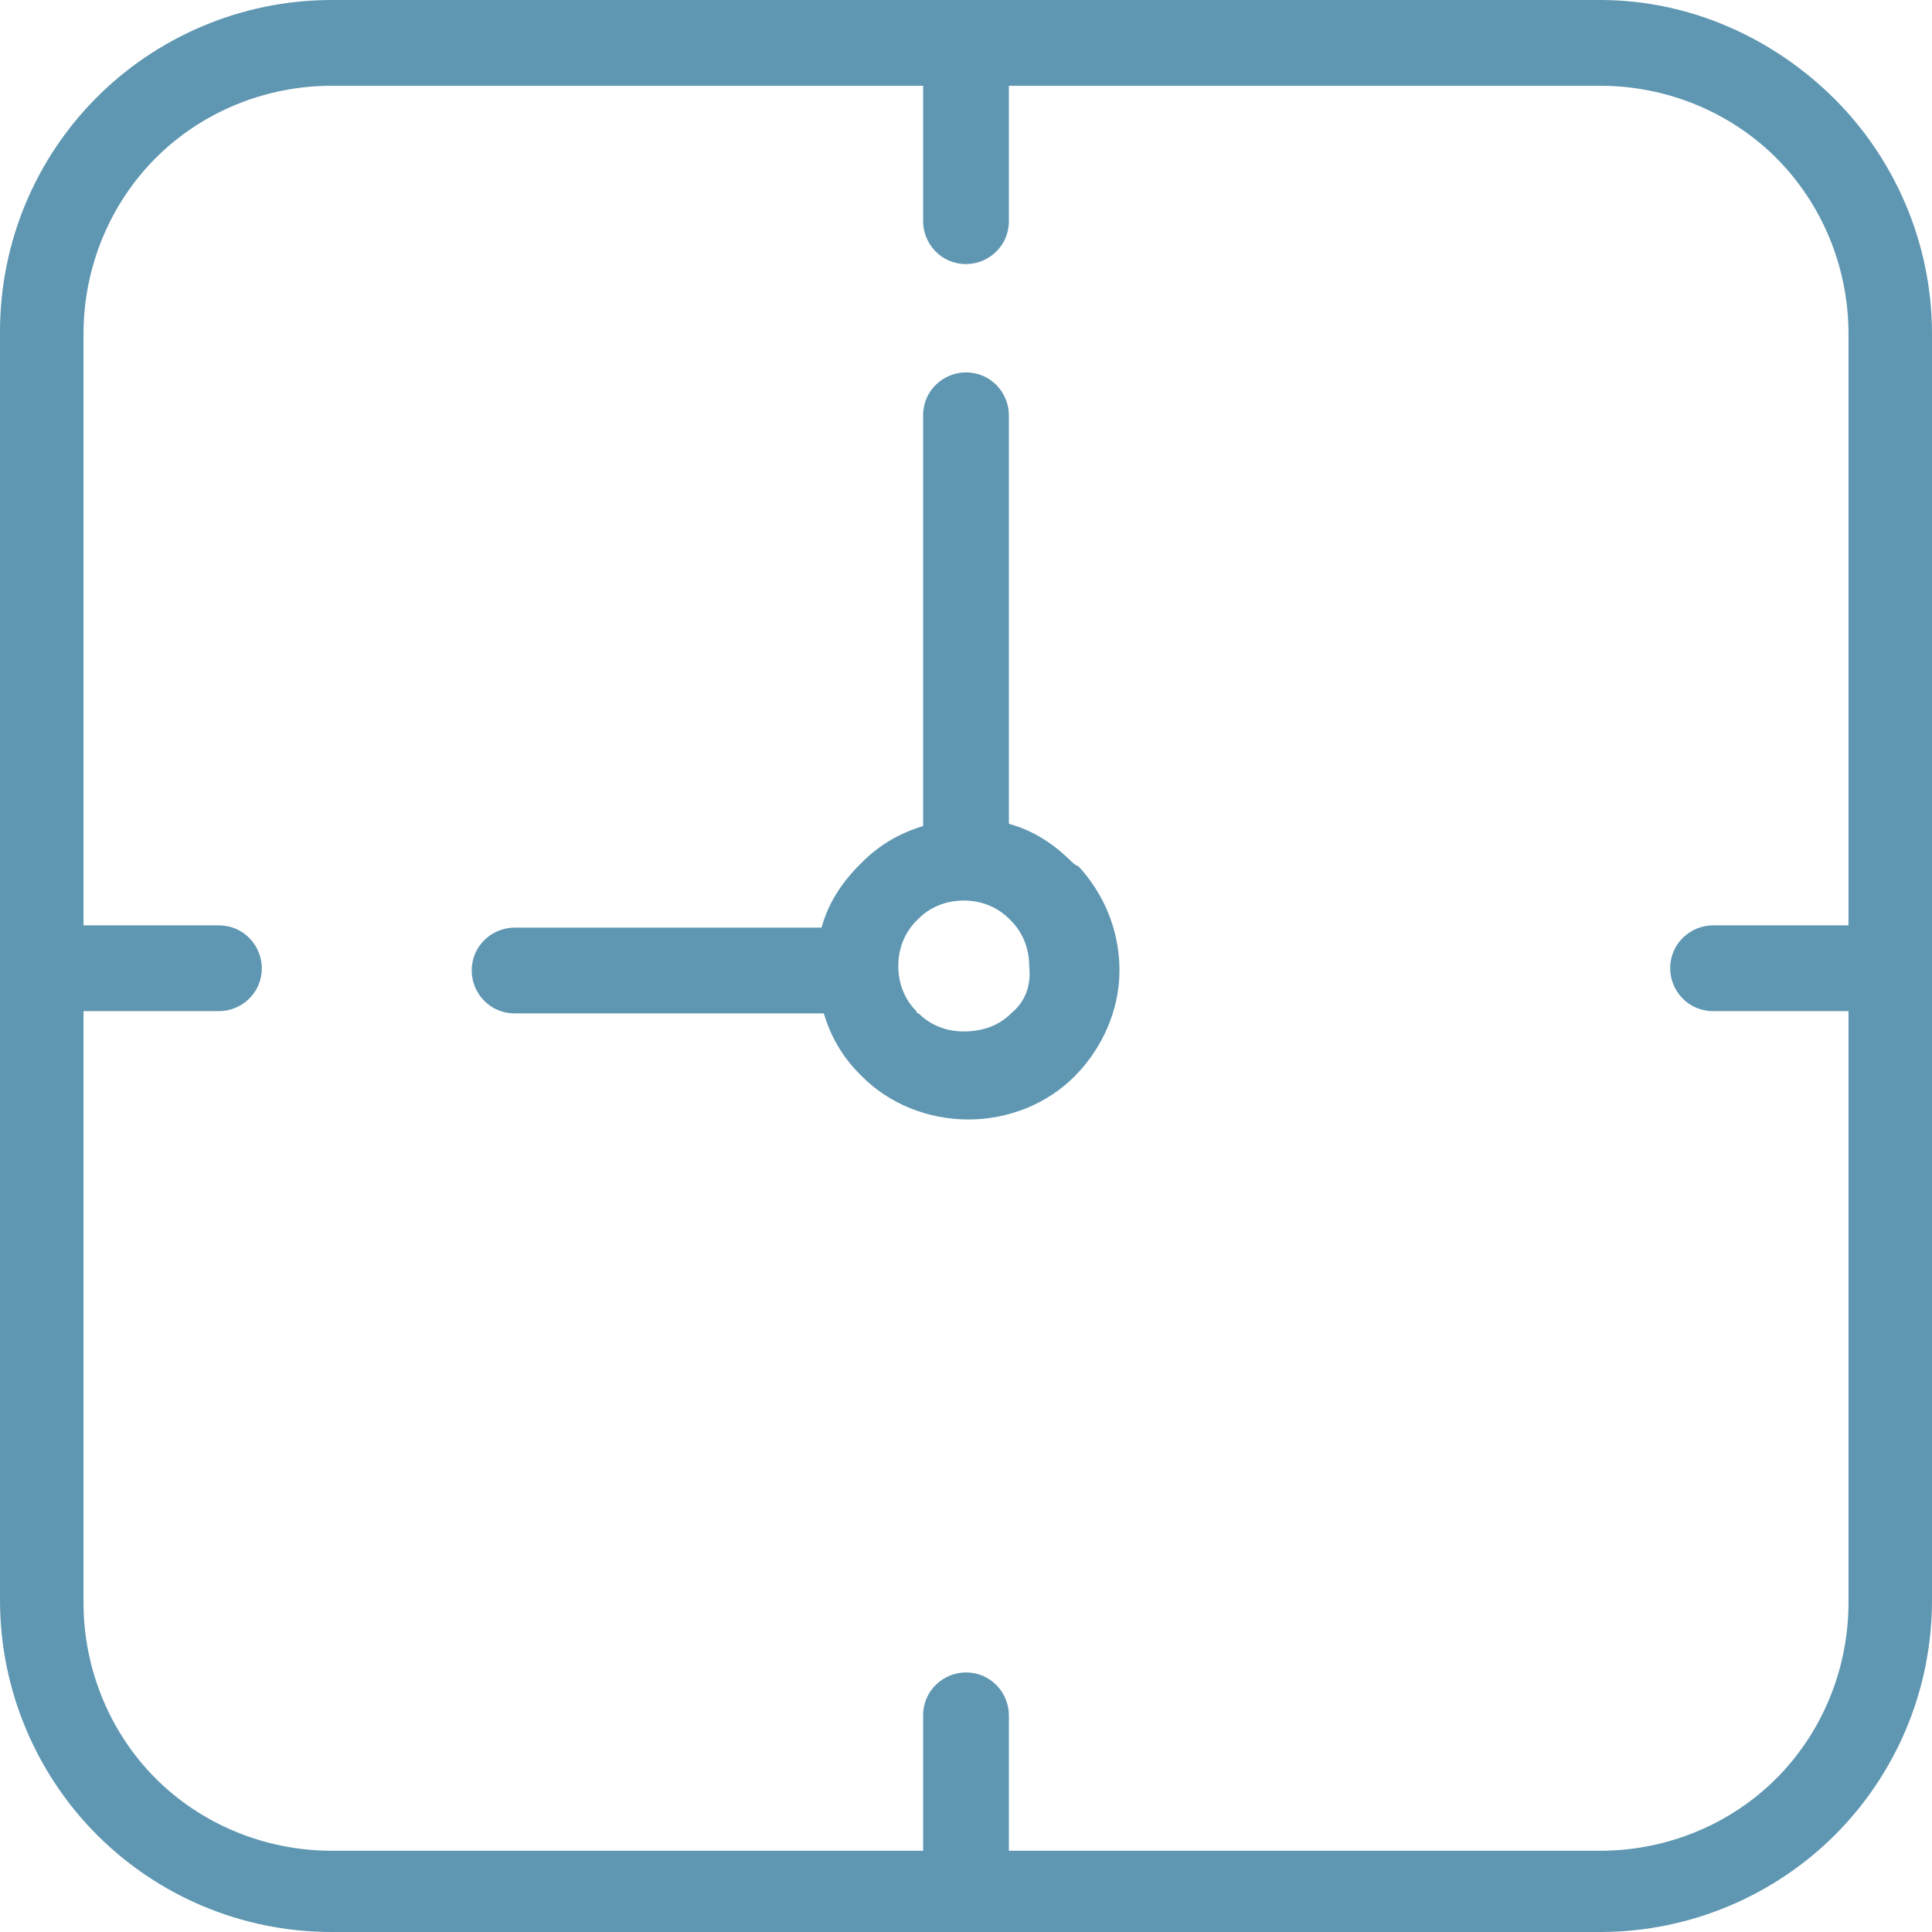
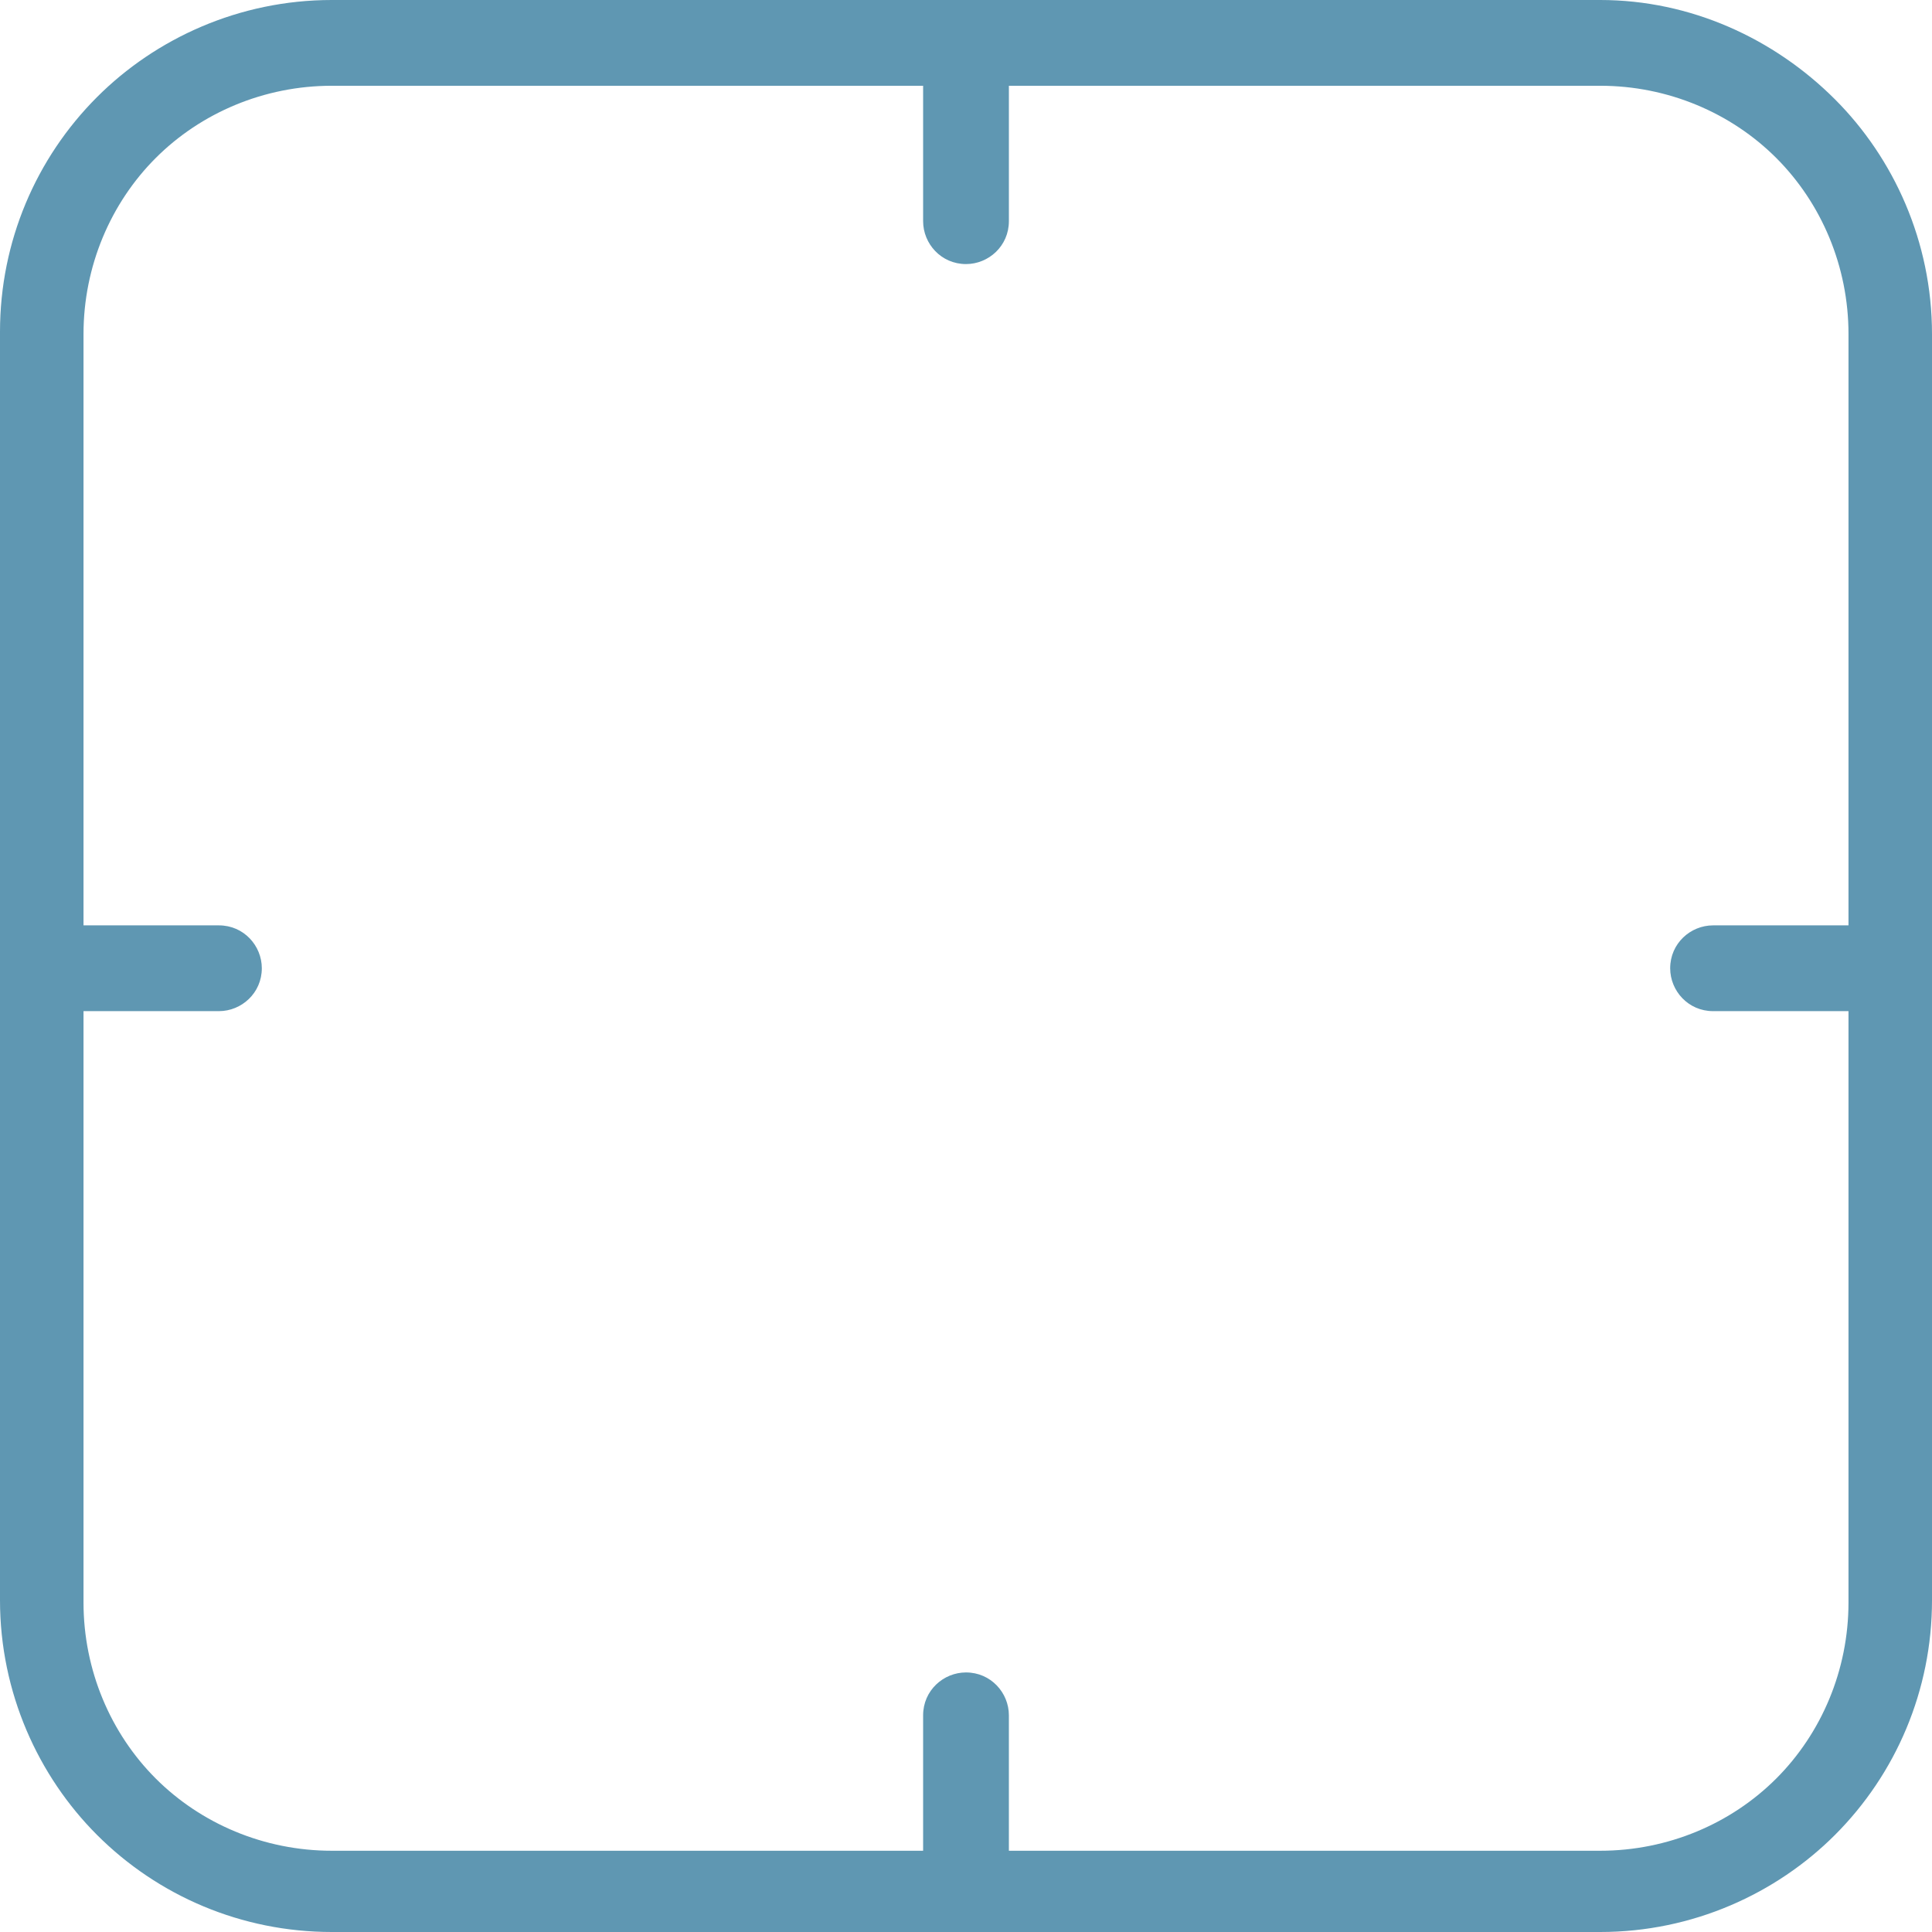
<svg xmlns="http://www.w3.org/2000/svg" id="Capa_1" x="0px" y="0px" viewBox="0 0 342.4 342.4" style="enable-background:new 0 0 342.4 342.4;" xml:space="preserve" width="512px" height="512px" class="">
  <g>
    <g>
      <g>
        <g>
          <path d="M325.2,17.6C314.4,6.8,299.6,0,283.6,0H58.8C42.4,0,27.6,6.8,17.2,17.2C6.4,28,0,42.8,0,58.8v224.8 c0,16.4,6.8,31.2,17.2,41.6C28,336,42.8,342.4,58.8,342.4h224.8c16.4,0,31.2-6.8,41.6-17.2c10.8-10.8,17.2-25.6,17.2-41.6V59.2 C342.4,42.8,335.6,28,325.2,17.6z M327.6,164h-24c-4,0-7.6,3.2-7.6,7.6c0,4,3.2,7.6,7.6,7.6h24V284c0,12-4.8,23.2-12.8,31.2 S295.6,328,283.6,328H178.8v-24c0-4-3.2-7.6-7.6-7.6c-4,0-7.6,3.2-7.6,7.6v24H58.8c-12,0-23.2-4.8-31.2-12.8S14.8,296,14.8,284 V179.2h24c4,0,7.6-3.2,7.6-7.6c0-4-3.2-7.6-7.6-7.6h-24V59.2c0-12,4.8-23.2,12.8-31.2s19.2-12.8,31.2-12.8h104.8v24 c0,4,3.2,7.6,7.6,7.6c4,0,7.6-3.2,7.6-7.6v-24h104.8c12,0,23.2,4.8,31.2,12.8s12.8,19.2,12.8,31.2V164z" data-original="#000000" class="active-path" fill="#5F97B2" />
-           <path d="M190,152.8c-3.2-3.2-6.8-5.6-11.2-6.8V73.6c0-4-3.2-7.6-7.6-7.6c-4,0-7.6,3.2-7.6,7.6v72.8c-4,1.2-7.6,3.2-10.8,6.4 l-0.4,0.4c-3.2,3.2-5.6,6.8-6.8,11.2H91.2c-4,0-7.6,3.2-7.6,7.6c0,4,3.2,7.6,7.6,7.6H146c1.2,4,3.2,7.6,6.4,10.8l0.4,0.4 c4.8,4.8,11.6,7.6,18.8,7.6s14-2.8,18.8-7.6c4.8-4.8,8-11.6,8-18.8c0-7.2-2.8-13.6-7.2-18.4C190.4,153.2,190,152.8,190,152.8z M179.2,179.6c-2,2-4.8,3.2-8.4,3.2c-3.2,0-6-1.2-8-3.2c0,0-0.4,0-0.4-0.4c-2-2-3.2-4.8-3.2-8c0-3.2,1.2-6,3.2-8l0.4-0.4 c2-2,4.8-3.2,8-3.2s6,1.2,8,3.2l0.4,0.4c2,2,3.2,4.8,3.2,8C182.8,174.8,181.6,177.6,179.2,179.6z" data-original="#000000" class="active-path" fill="#5F97B2" />
        </g>
      </g>
    </g>
  </g>
</svg>